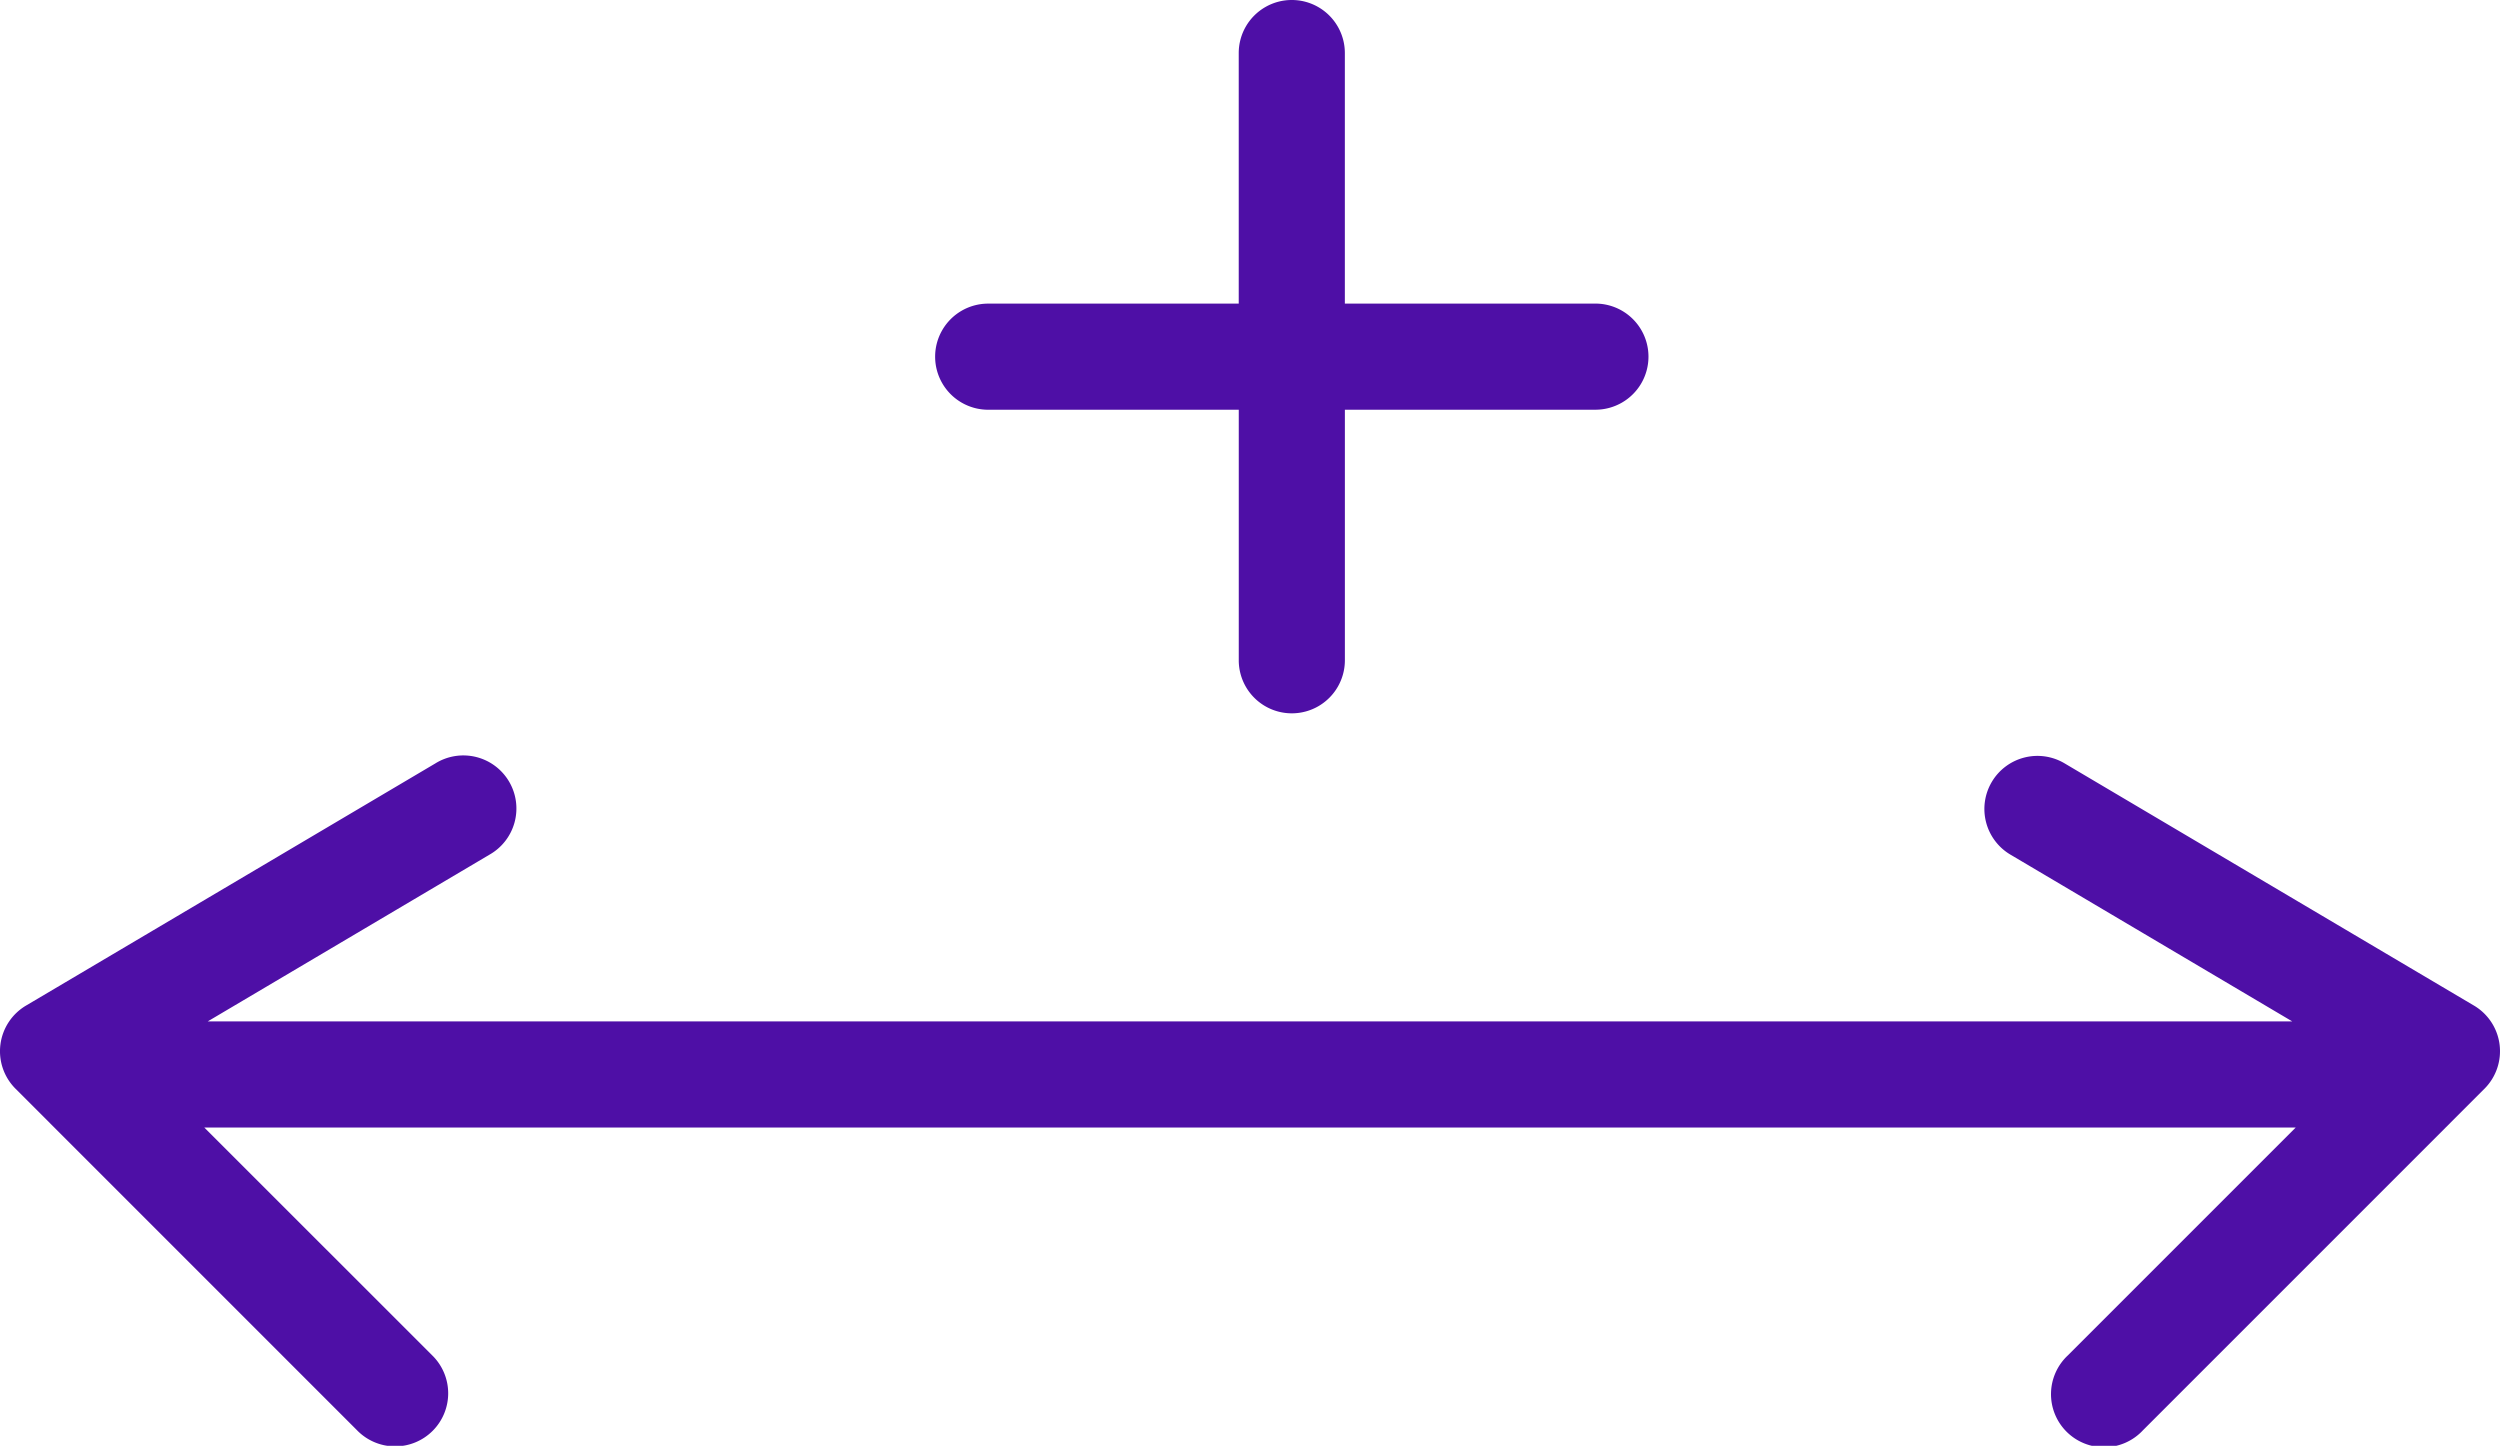
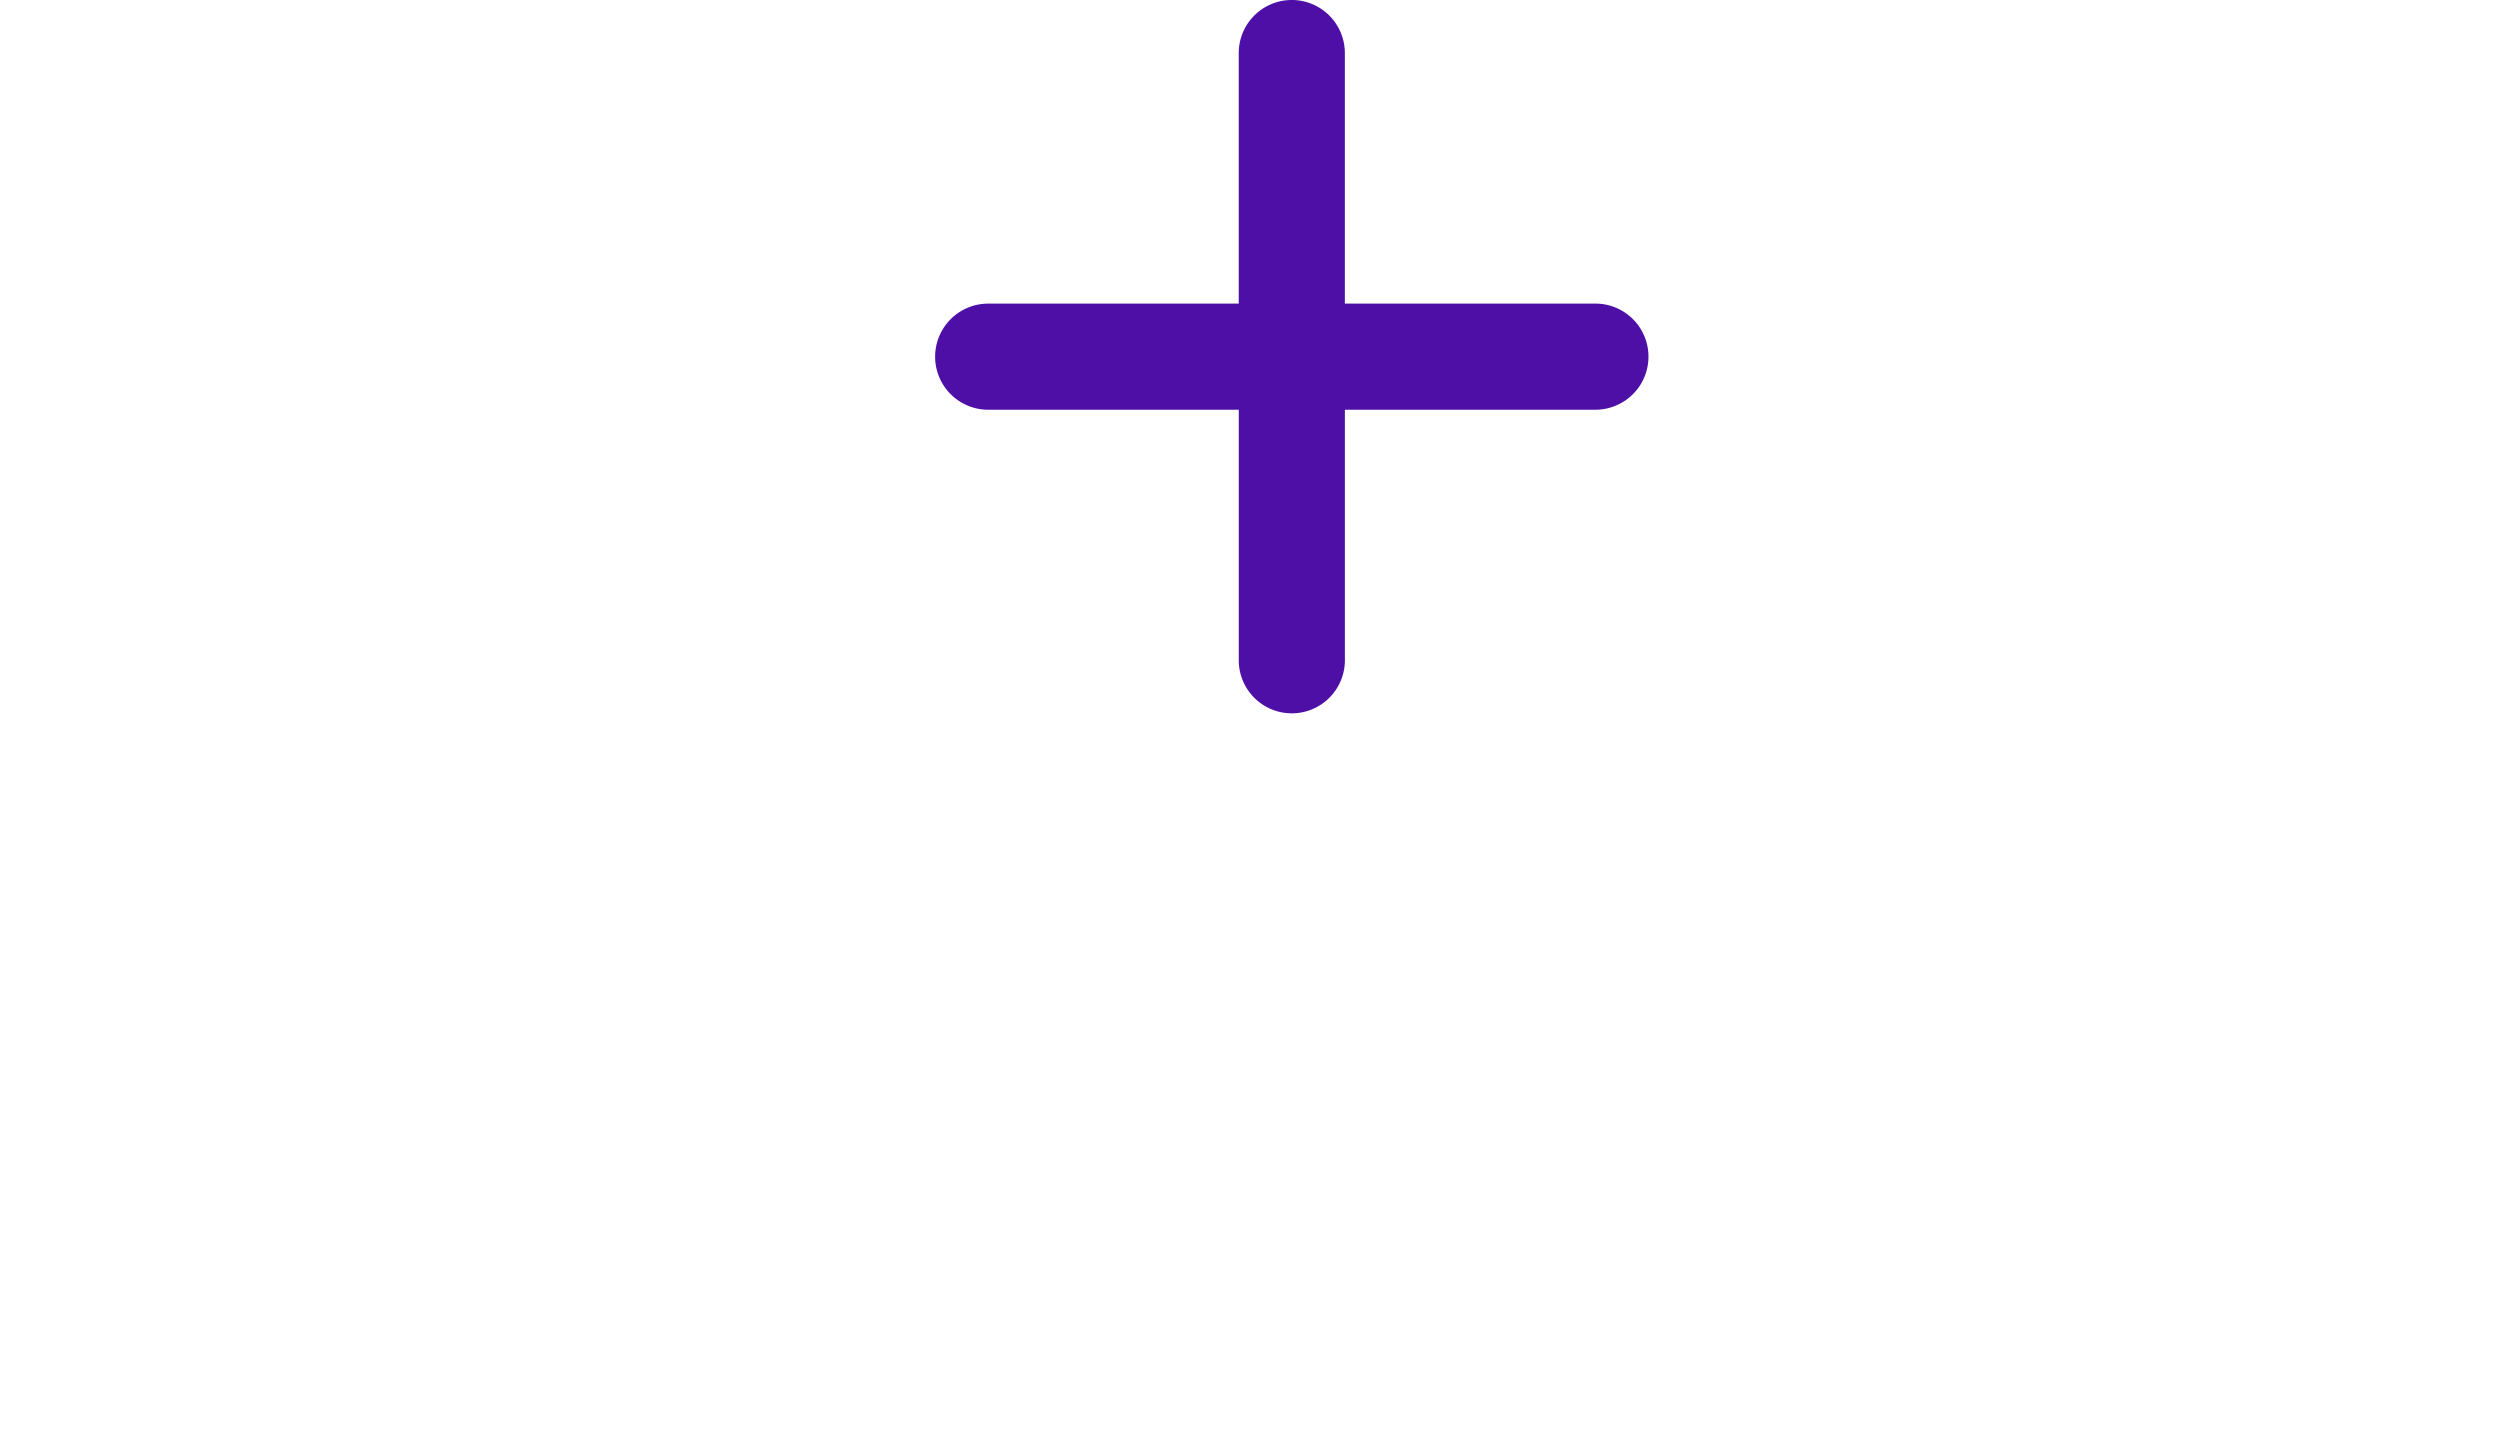
<svg xmlns="http://www.w3.org/2000/svg" id="Software" width="90.179" height="52.152" viewBox="0 0 90.179 52.152">
  <defs>
    <clipPath id="clip-path">
      <rect id="Rectángulo_304" data-name="Rectángulo 304" width="90.179" height="52.152" fill="#4e0fa6" />
    </clipPath>
  </defs>
  <g id="Grupo_1313" data-name="Grupo 1313" transform="translate(0 0)" clip-path="url(#clip-path)">
    <path id="Trazado_306" data-name="Trazado 306" d="M72.415,14.779h9.038v9.038a1.914,1.914,0,1,0,3.828,0V14.779h9.037a1.914,1.914,0,0,0,0-3.828H85.28V1.914a1.914,1.914,0,1,0-3.828,0v9.038H72.415a1.914,1.914,0,0,0,0,3.828" transform="translate(-36.769 0)" fill="#4e0fa6" />
-     <path id="Trazado_307" data-name="Trazado 307" d="M90.164,67.408A1.912,1.912,0,0,0,89.24,66L74.48,57.267a1.914,1.914,0,1,0-1.95,3.294l10.154,6.009H7.494l10.154-6.009A1.914,1.914,0,1,0,15.7,57.267L.939,66a1.913,1.913,0,0,0-.378,3L12.879,81.319a1.914,1.914,0,1,0,2.707-2.706L7.37,70.4H82.809l-8.216,8.216A1.914,1.914,0,1,0,77.3,81.319L89.618,69a1.915,1.915,0,0,0,.546-1.593" transform="translate(0 -29.727)" fill="#4e0fa6" />
  </g>
</svg>